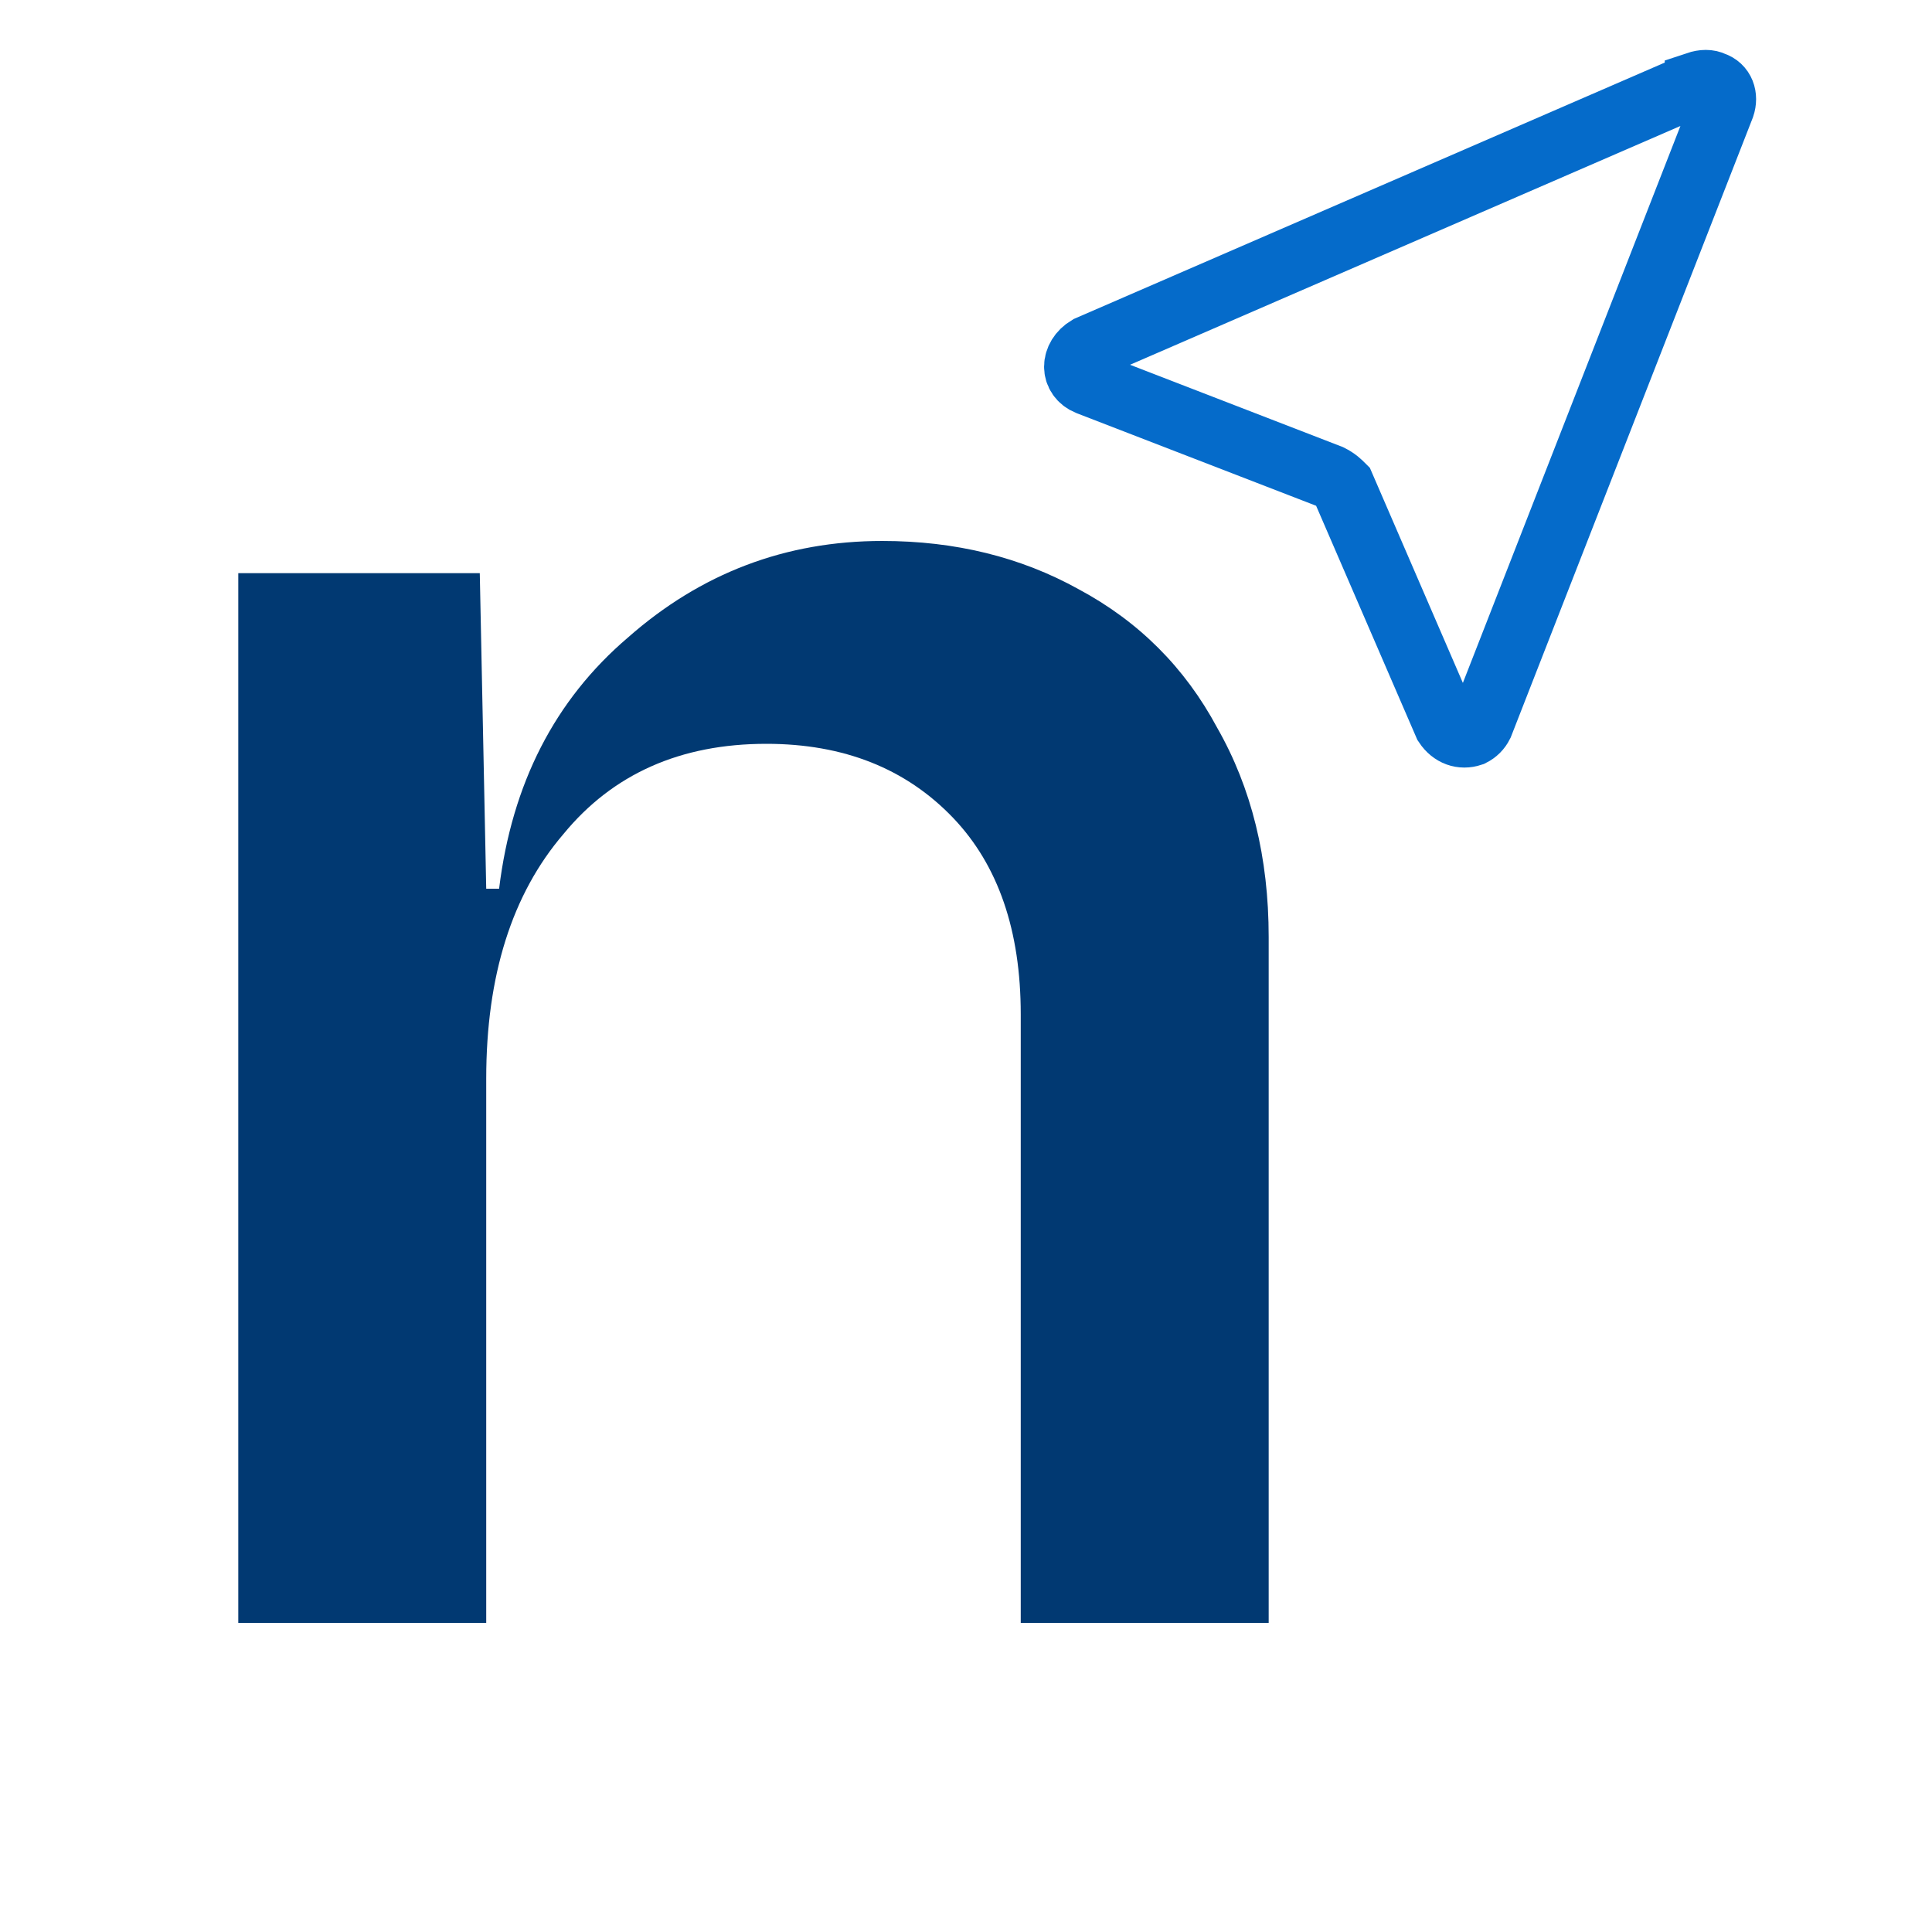
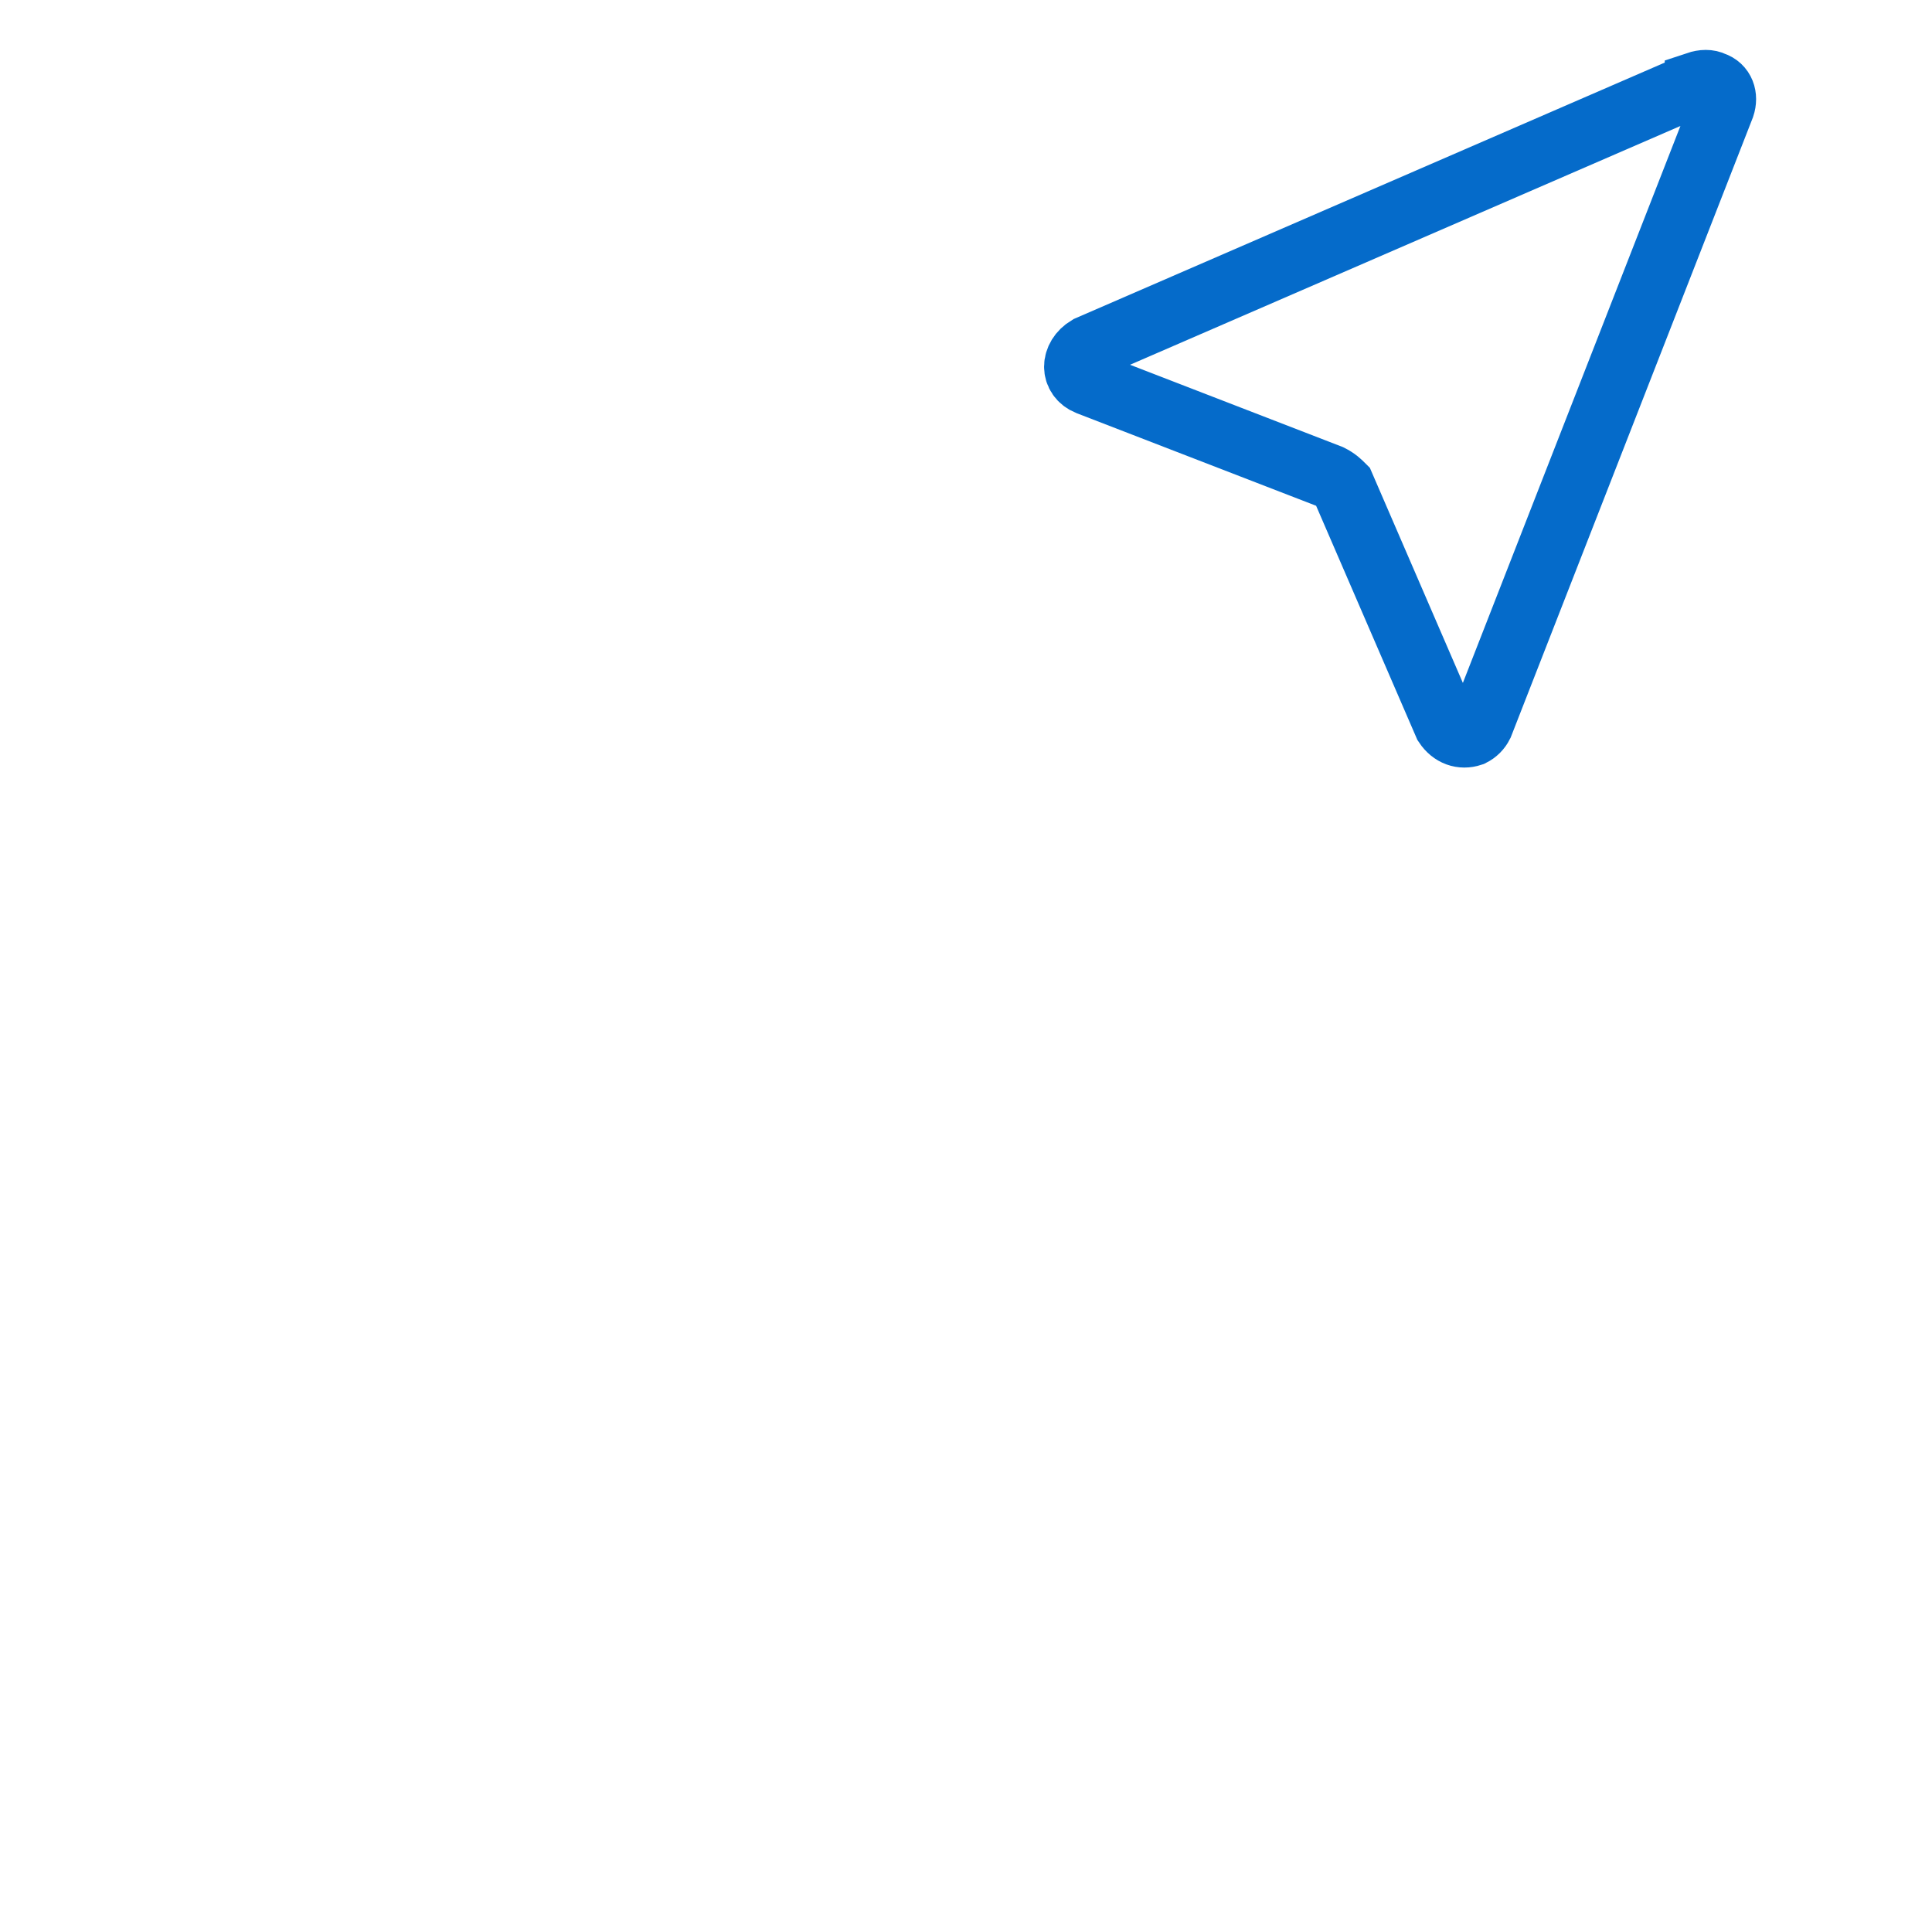
<svg xmlns="http://www.w3.org/2000/svg" version="1.2" viewBox="0 0 60 60" width="60" height="60">
  <style>.a{fill:#013972}.b{fill:none;stroke:#056bca;stroke-miterlimit:10;stroke-width:2}</style>
-   <path class="a" d="m37.8 22.6q1.6 2.8 1.6 6.5v21.3h-7.7v-18.9q0-3.9-2.1-6.1-2.2-2.3-5.8-2.3-4 0-6.3 2.8-2.4 2.8-2.4 7.6v16.9h-7.7v-32.6h7.5l0.2 9.8h0.4q0.6-4.9 4-7.8 3.4-3 7.9-3 3.4 0 6.1 1.5 2.8 1.5 4.3 4.3z" />
  <path class="b" d="m52.7 2.6l-18.9 8.2c-0.5 0.3-0.5 0.9 0 1.1l7.5 2.9c0.2 0.1 0.3 0.2 0.4 0.3l3.2 7.4c0.2 0.3 0.5 0.4 0.8 0.3q0.2-0.1 0.3-0.3l7.5-19.2c0.1-0.3 0-0.6-0.3-0.7q-0.2-0.1-0.5 0z" />
</svg>